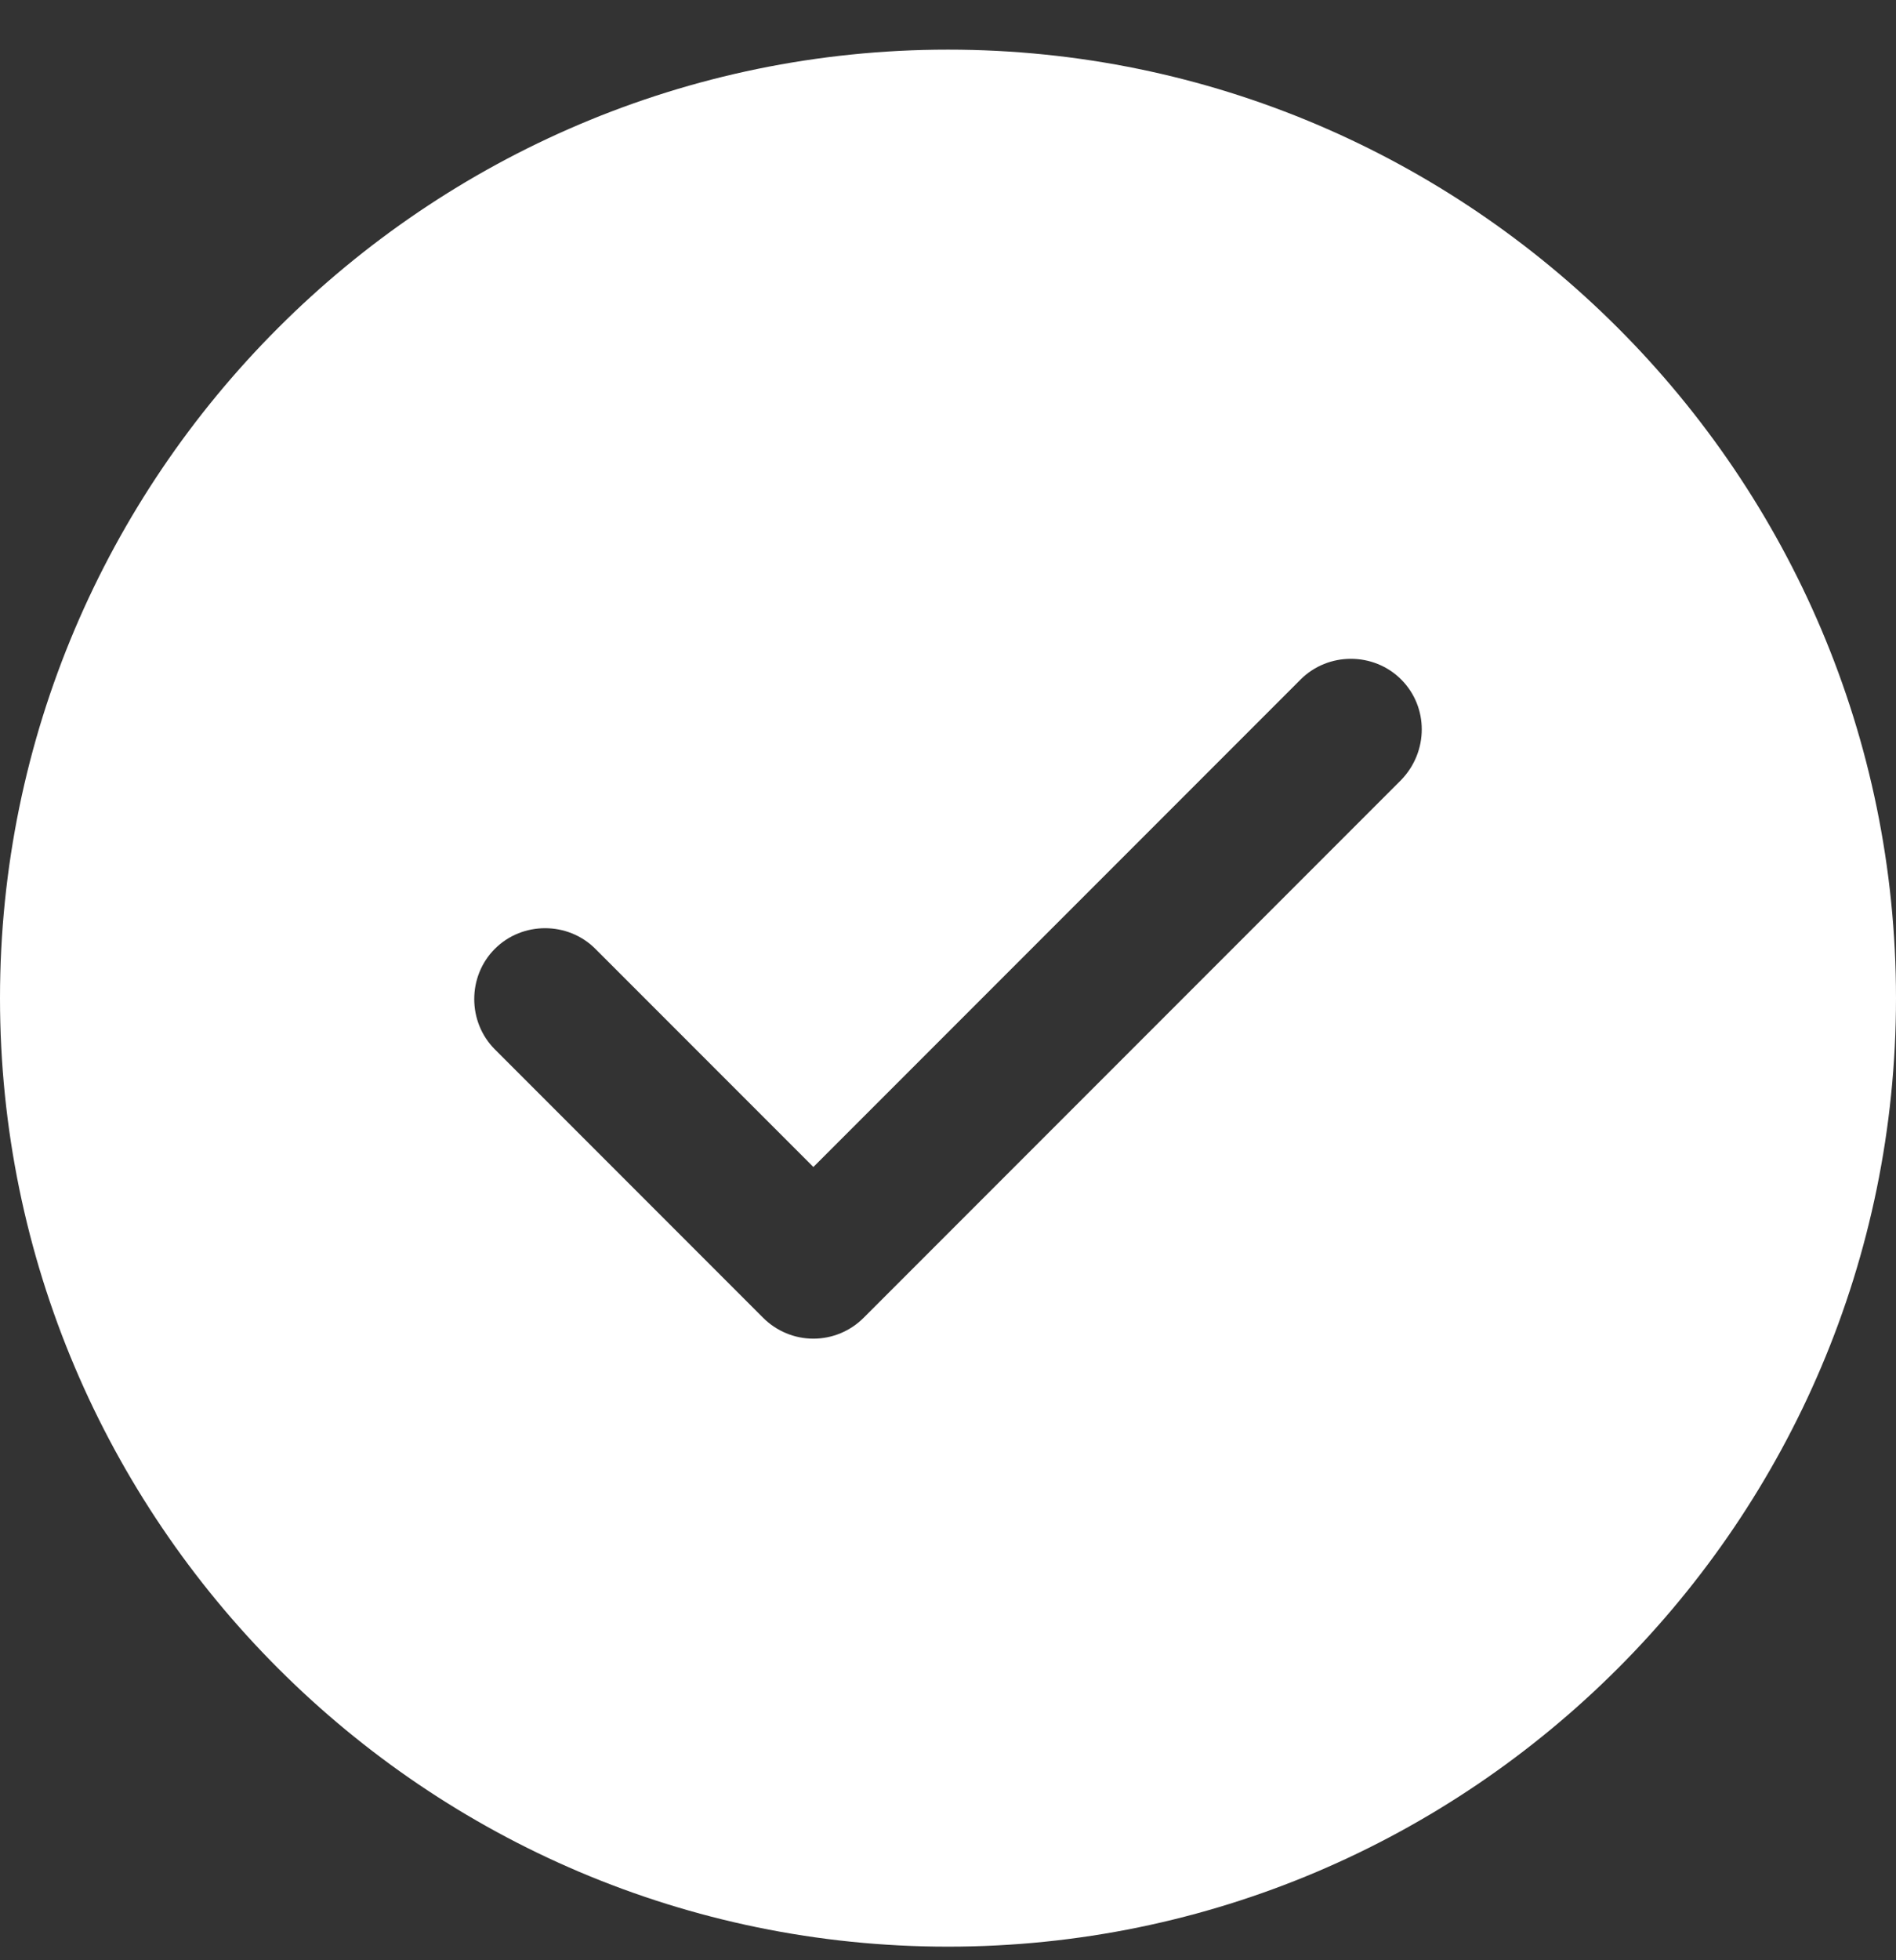
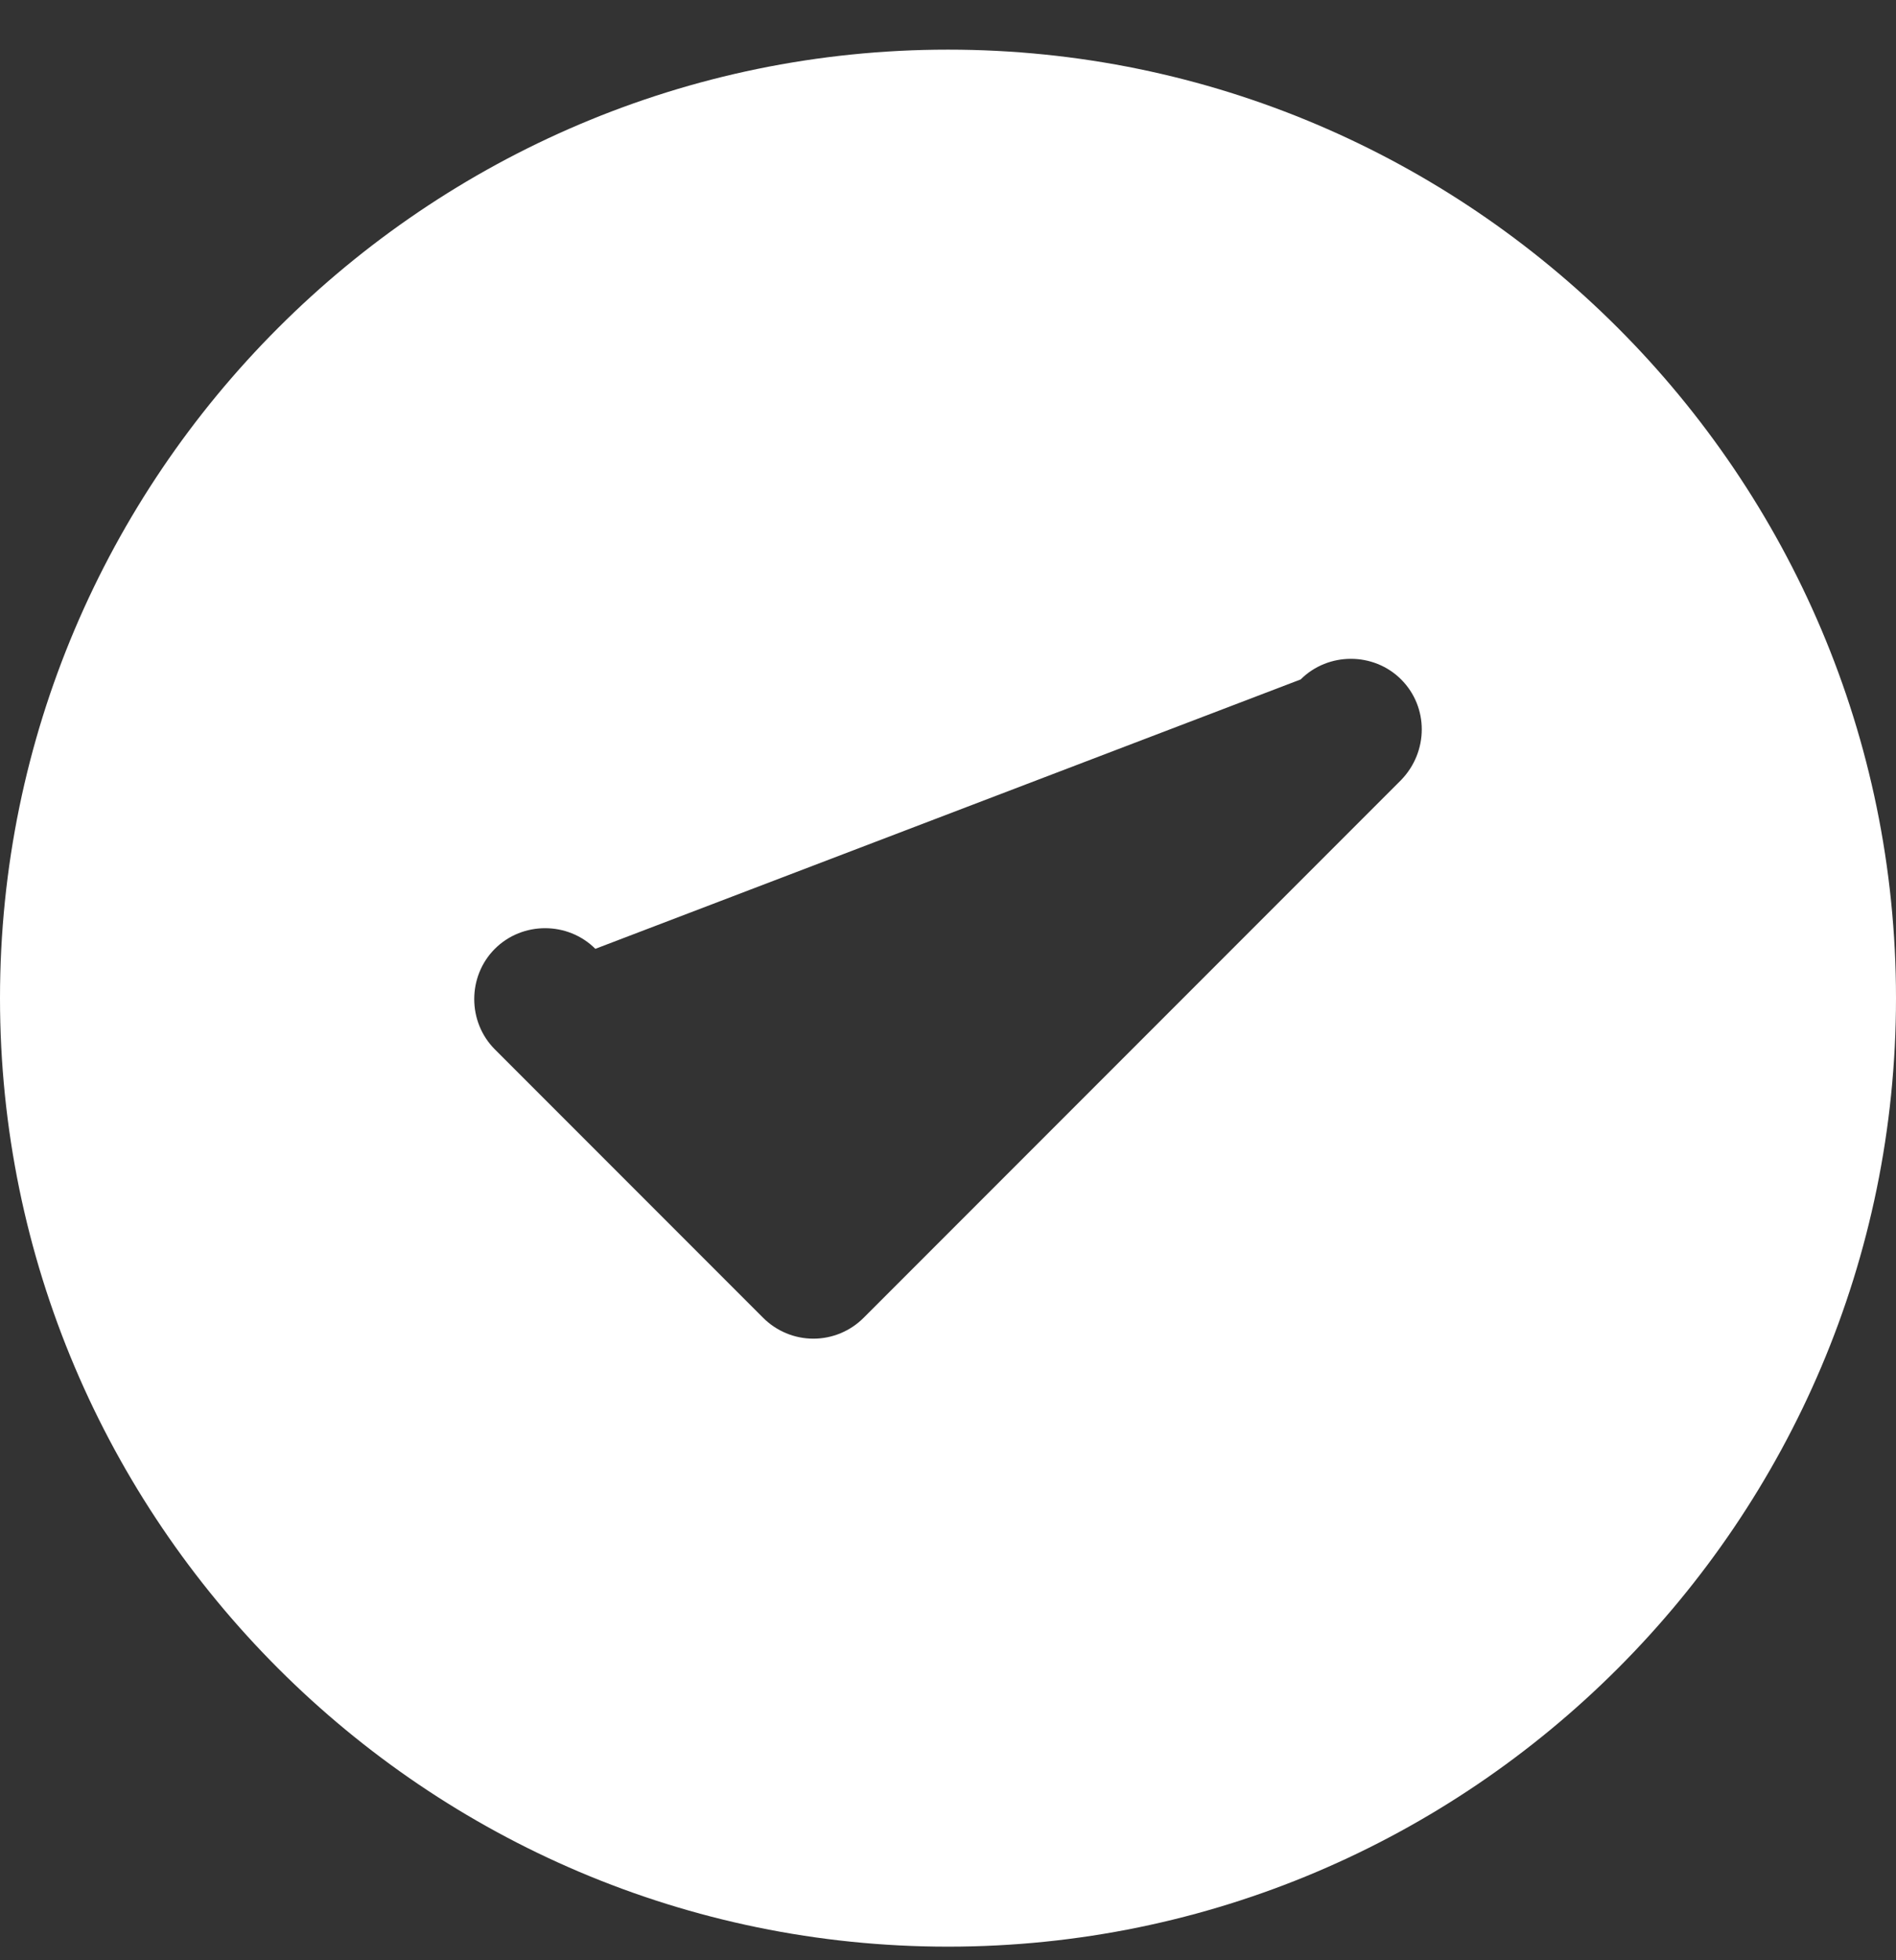
<svg xmlns="http://www.w3.org/2000/svg" width="30" height="31" viewBox="0 0 30 31" fill="none">
  <rect x="0" y="0" width="30" height="31" fill="#333333" stroke="none" />
-   <path d="M15 0.785C6.735 0.785 0 7.52 0 15.785C0 24.05 6.735 30.785 15 30.785C23.265 30.785 30 24.05 30 15.785C30 7.52 23.265 0.785 15 0.785ZM22.17 12.335L13.665 20.84C13.455 21.05 13.17 21.17 12.87 21.17C12.57 21.17 12.285 21.05 12.075 20.84L7.83 16.595C7.395 16.16 7.395 15.44 7.83 15.005C8.265 14.57 8.985 14.57 9.42 15.005L12.87 18.455L20.58 10.745C21.015 10.31 21.735 10.31 22.17 10.745C22.605 11.18 22.605 11.885 22.17 12.335Z" fill="white" />
+   <path d="M15 0.785C6.735 0.785 0 7.52 0 15.785C0 24.05 6.735 30.785 15 30.785C23.265 30.785 30 24.05 30 15.785C30 7.52 23.265 0.785 15 0.785ZM22.17 12.335L13.665 20.84C13.455 21.05 13.17 21.17 12.87 21.17C12.57 21.17 12.285 21.05 12.075 20.84L7.83 16.595C7.395 16.16 7.395 15.44 7.83 15.005C8.265 14.57 8.985 14.57 9.42 15.005L20.58 10.745C21.015 10.31 21.735 10.31 22.17 10.745C22.605 11.18 22.605 11.885 22.17 12.335Z" fill="white" />
</svg>